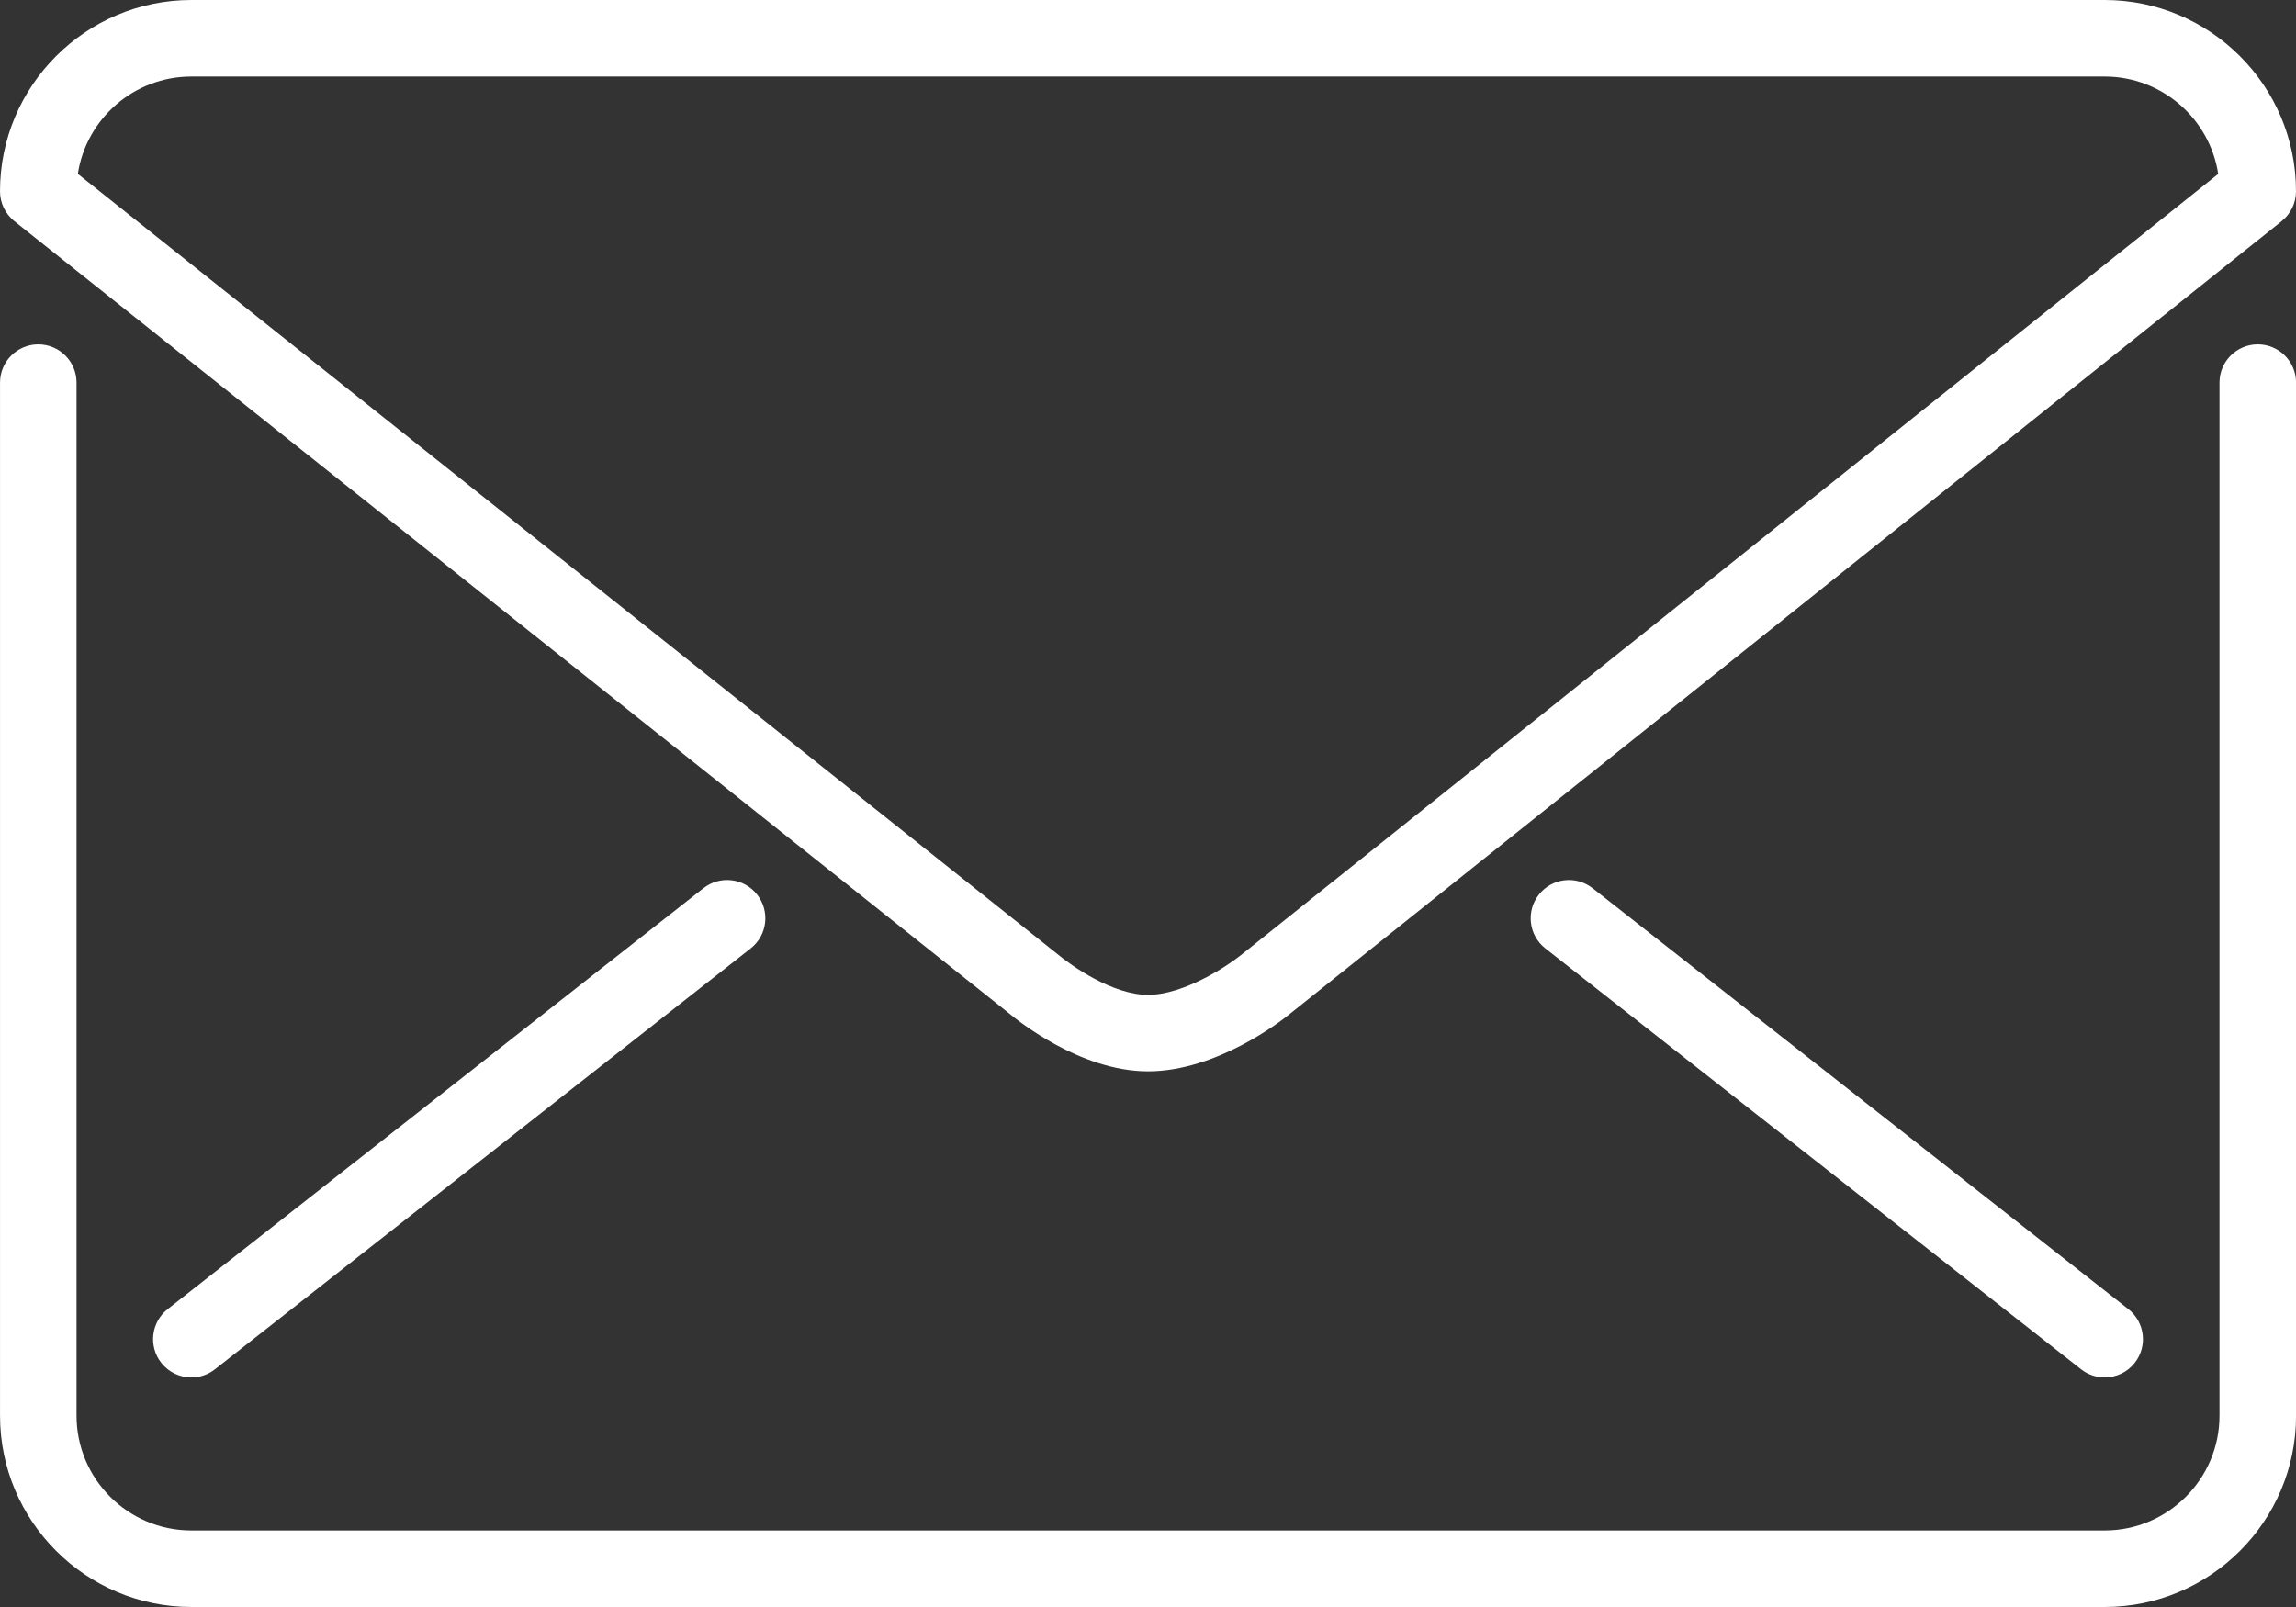
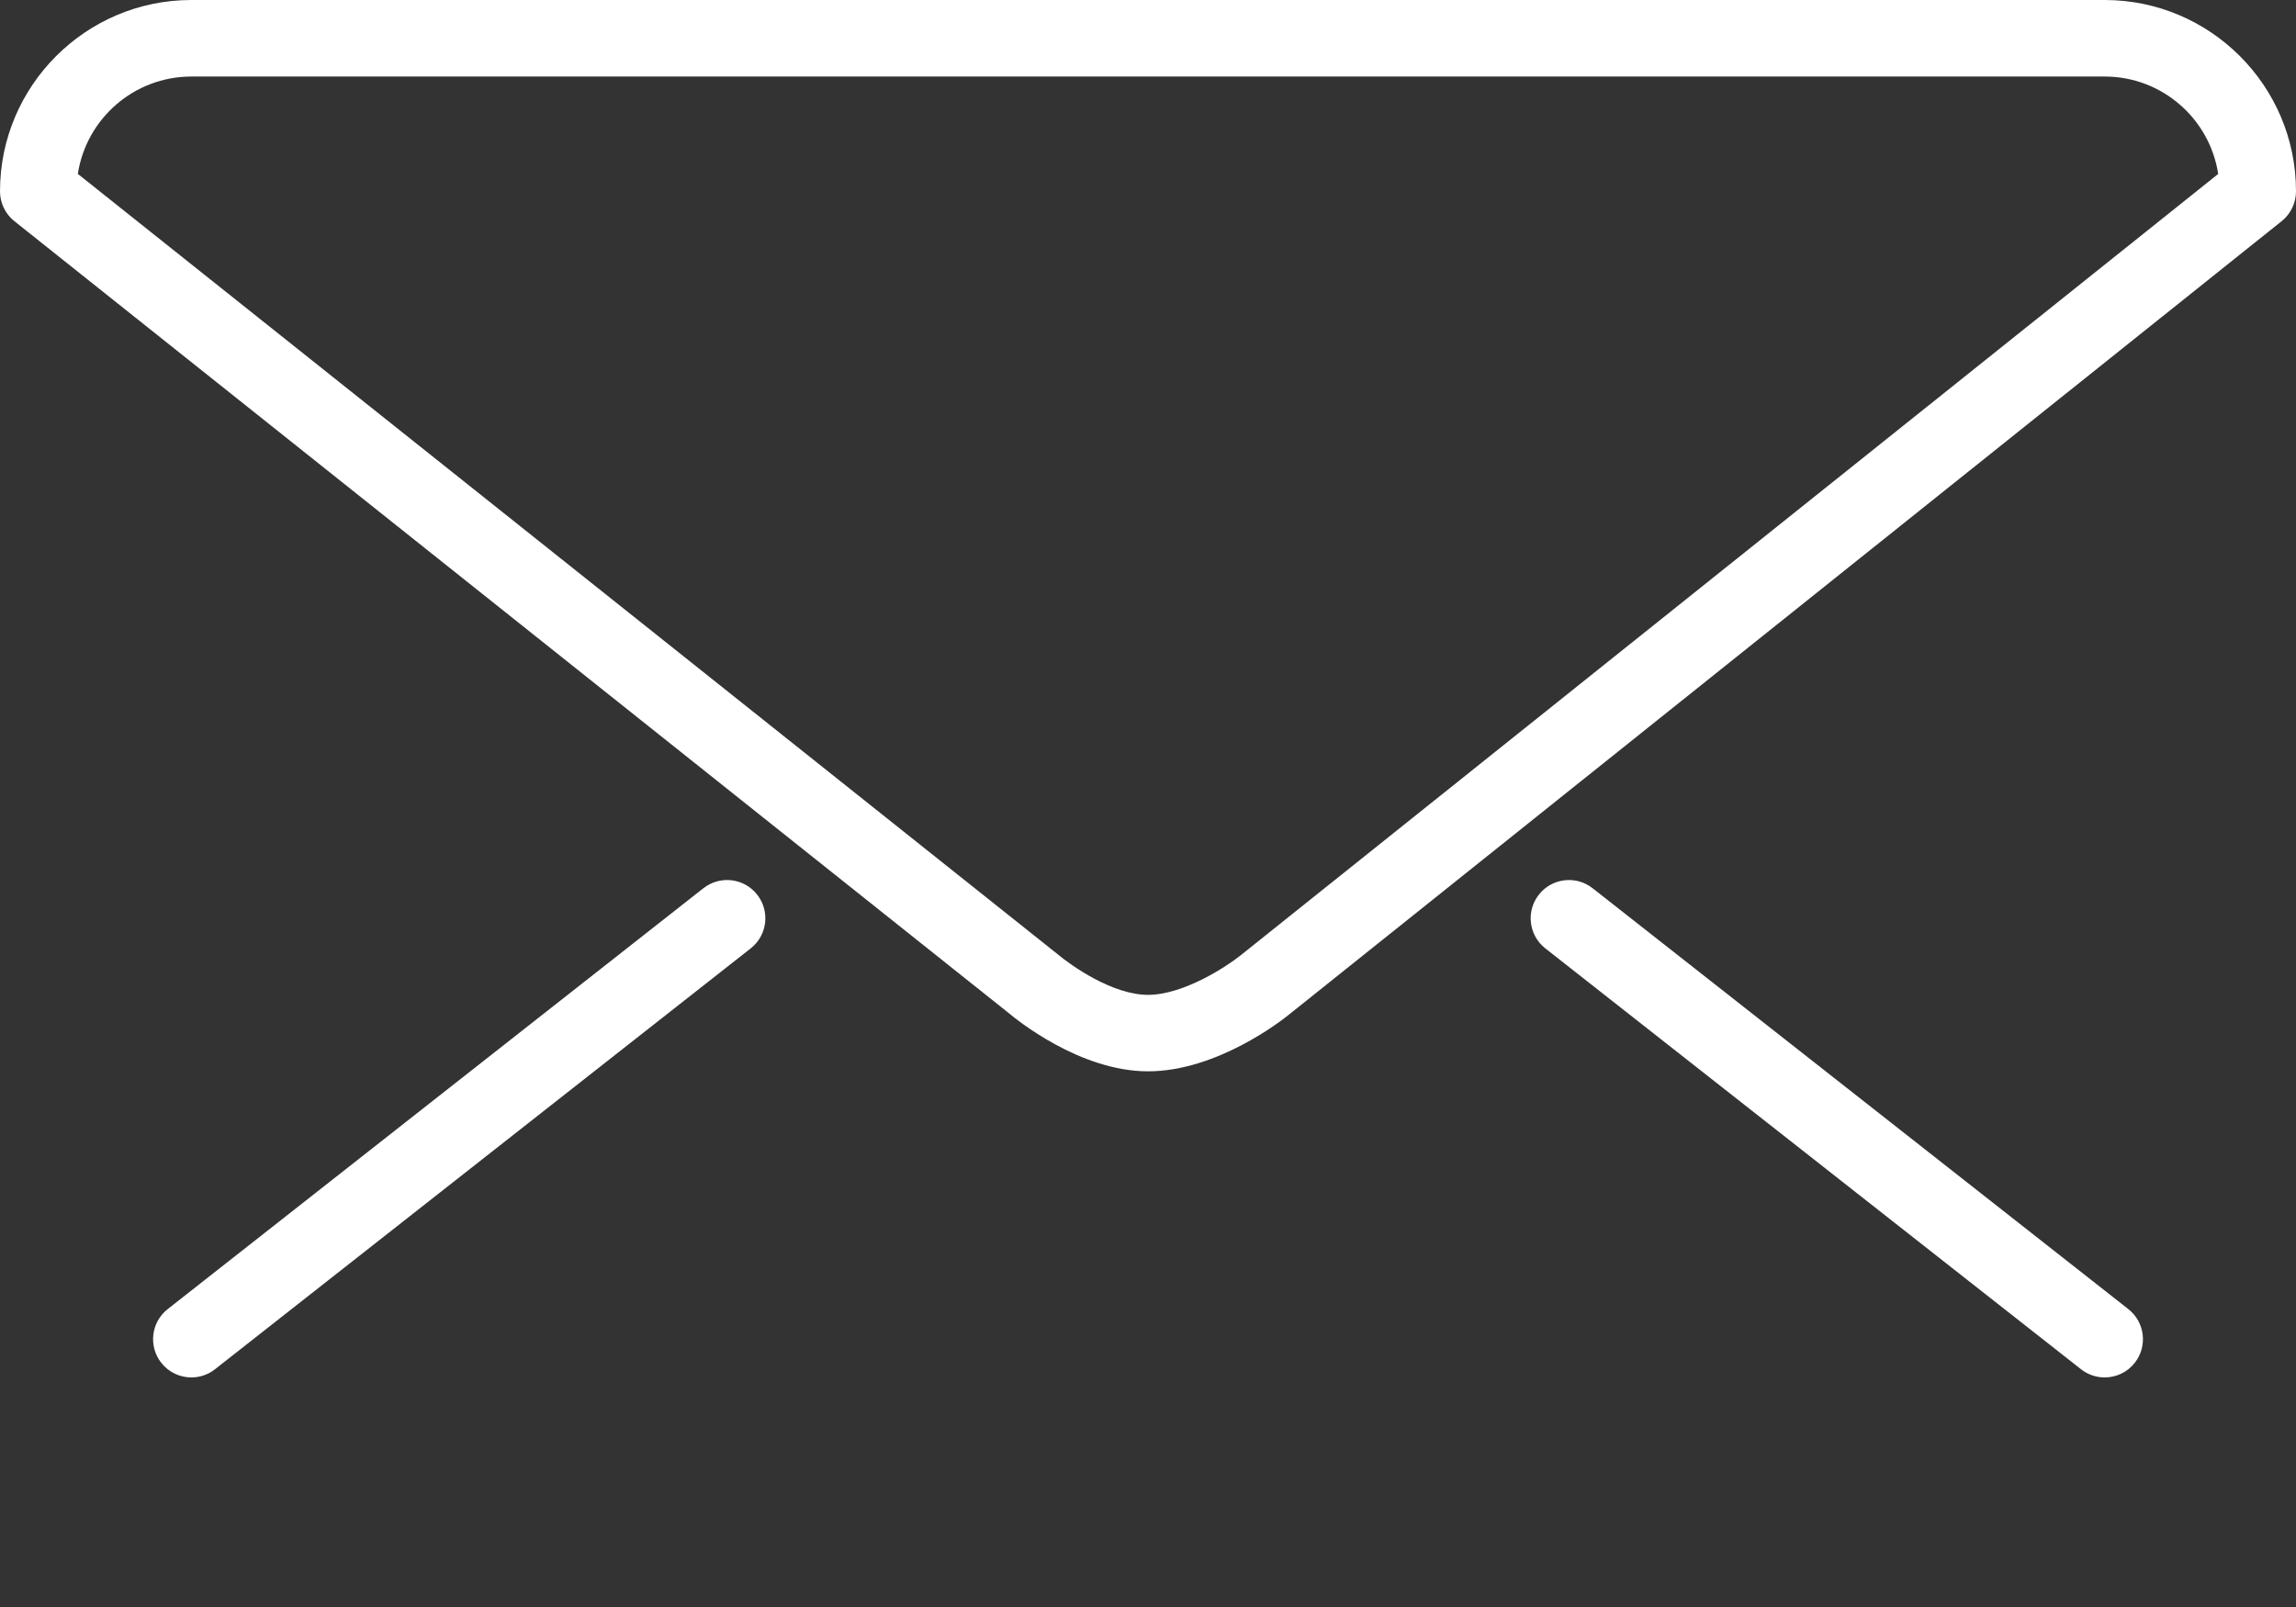
<svg xmlns="http://www.w3.org/2000/svg" id="Layer_1" data-name="Layer 1" viewBox="0 0 800 560">
  <rect x="0" y="0" width="800" height="560" fill="#333333" stroke="none" />
  <defs>
    <style>
      .cls-1 {
        fill: #fff;
      }
    </style>
  </defs>
  <path class="cls-1" d="M5.03,77.09l346.33,275.85c2.47,2.08,24.72,20.39,48.64,20.39s46.48-17.63,48.89-19.59L794.99,77.08c3.17-2.53,5.01-6.36,5.01-10.41,0-36.76-29.91-66.67-66.67-66.67H66.67C29.91,0,0,29.91,0,66.67c0,4.07,1.85,7.89,5.03,10.43ZM66.67,26.67h666.67c20,0,36.63,14.76,39.55,33.95l-340.7,272.35c-4.75,3.81-19.8,13.71-32.19,13.71s-26.73-10.16-31.69-14.32L27.12,60.6c2.93-19.19,19.55-33.93,39.55-33.93Z" />
-   <path class="cls-1" d="M245.09,309.52L58.43,456.19c-5.79,4.55-6.79,12.93-2.24,18.72,2.63,3.35,6.53,5.09,10.48,5.09,2.89,0,5.8-.93,8.24-2.85l186.67-146.67c5.79-4.55,6.79-12.93,2.24-18.72-4.55-5.8-12.93-6.79-18.72-2.24Z" />
+   <path class="cls-1" d="M245.09,309.52L58.43,456.19c-5.79,4.55-6.79,12.93-2.24,18.72,2.63,3.35,6.53,5.09,10.48,5.09,2.89,0,5.8-.93,8.24-2.85l186.67-146.67c5.79-4.55,6.79-12.93,2.24-18.72-4.55-5.8-12.93-6.79-18.72-2.24" />
  <path class="cls-1" d="M554.91,309.52c-5.79-4.55-14.17-3.55-18.72,2.24s-3.55,14.17,2.24,18.72l186.67,146.67c2.44,1.92,5.35,2.85,8.23,2.85,3.95,0,7.87-1.75,10.49-5.09,4.55-5.79,3.55-14.17-2.24-18.72l-186.67-146.67Z" />
-   <path class="cls-1" d="M786.67,120c-7.36,0-13.33,5.97-13.33,13.33v360c0,22.05-17.95,40-40,40H66.67c-22.05,0-40-17.95-40-40V133.33c0-7.36-5.97-13.33-13.33-13.33s-13.33,5.97-13.33,13.33v360c0,36.76,29.91,66.67,66.67,66.67h666.67c36.76,0,66.67-29.91,66.67-66.67V133.33c0-7.36-5.97-13.33-13.33-13.33Z" />
</svg>